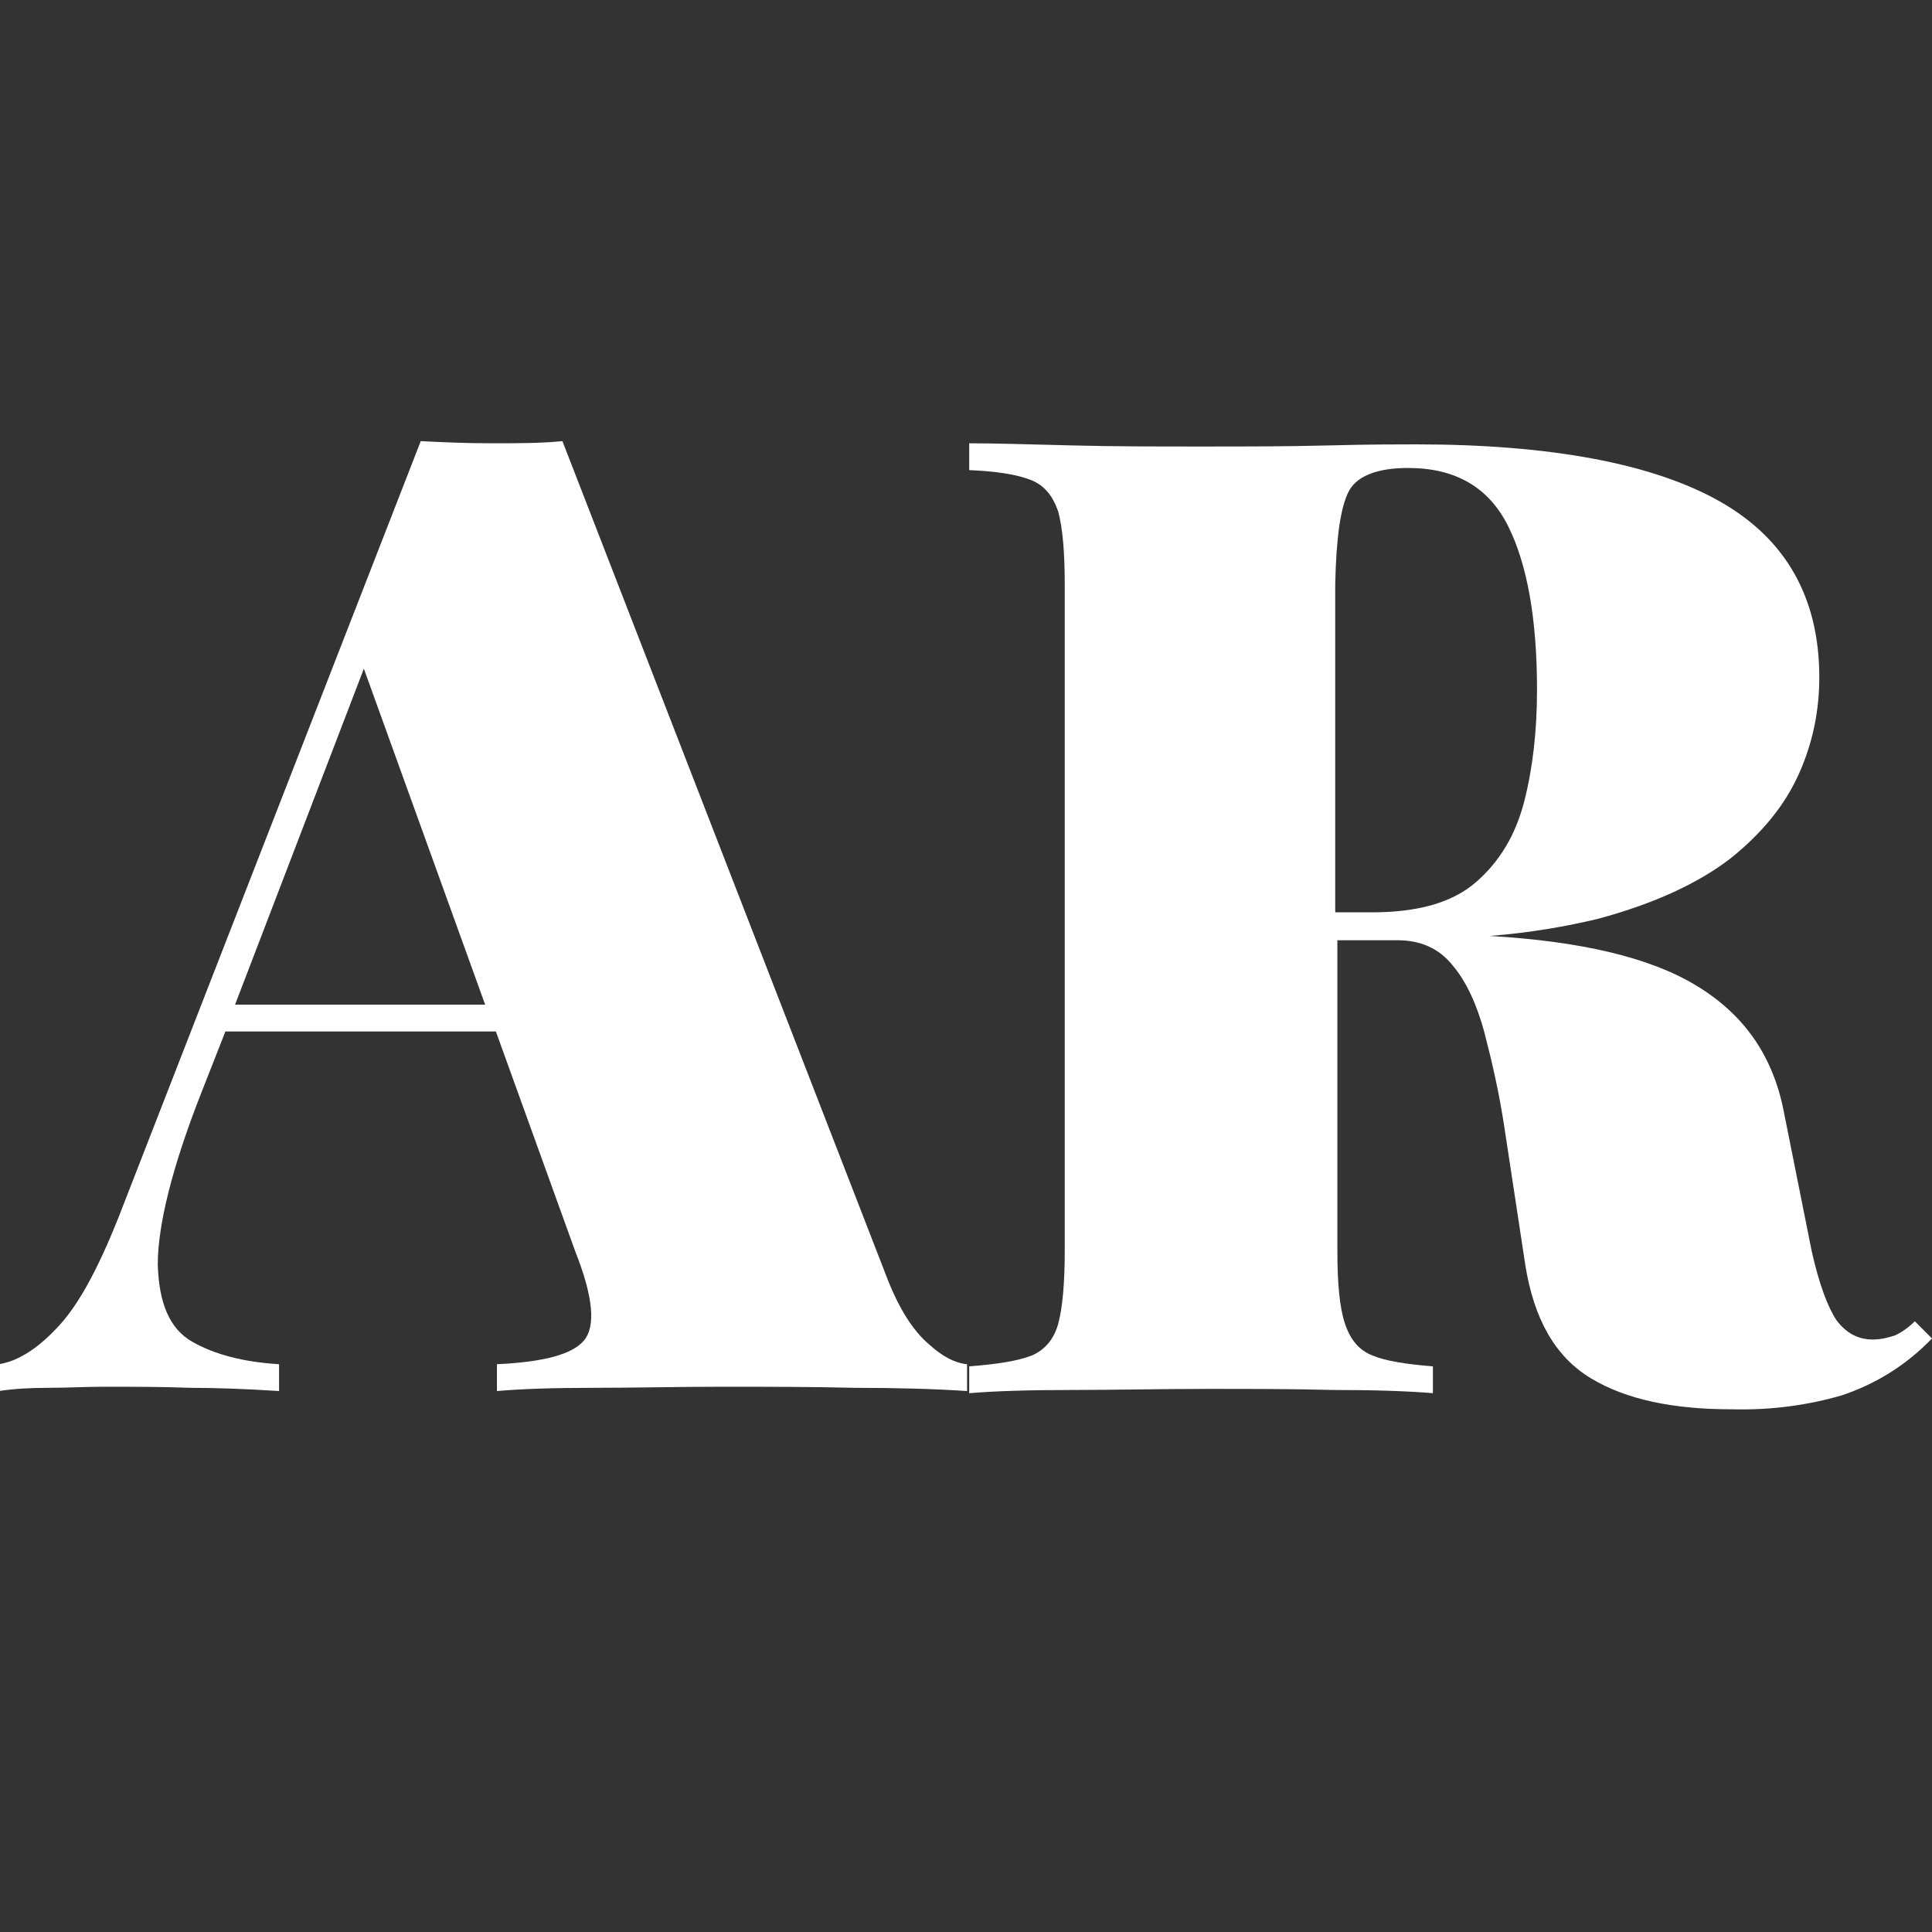
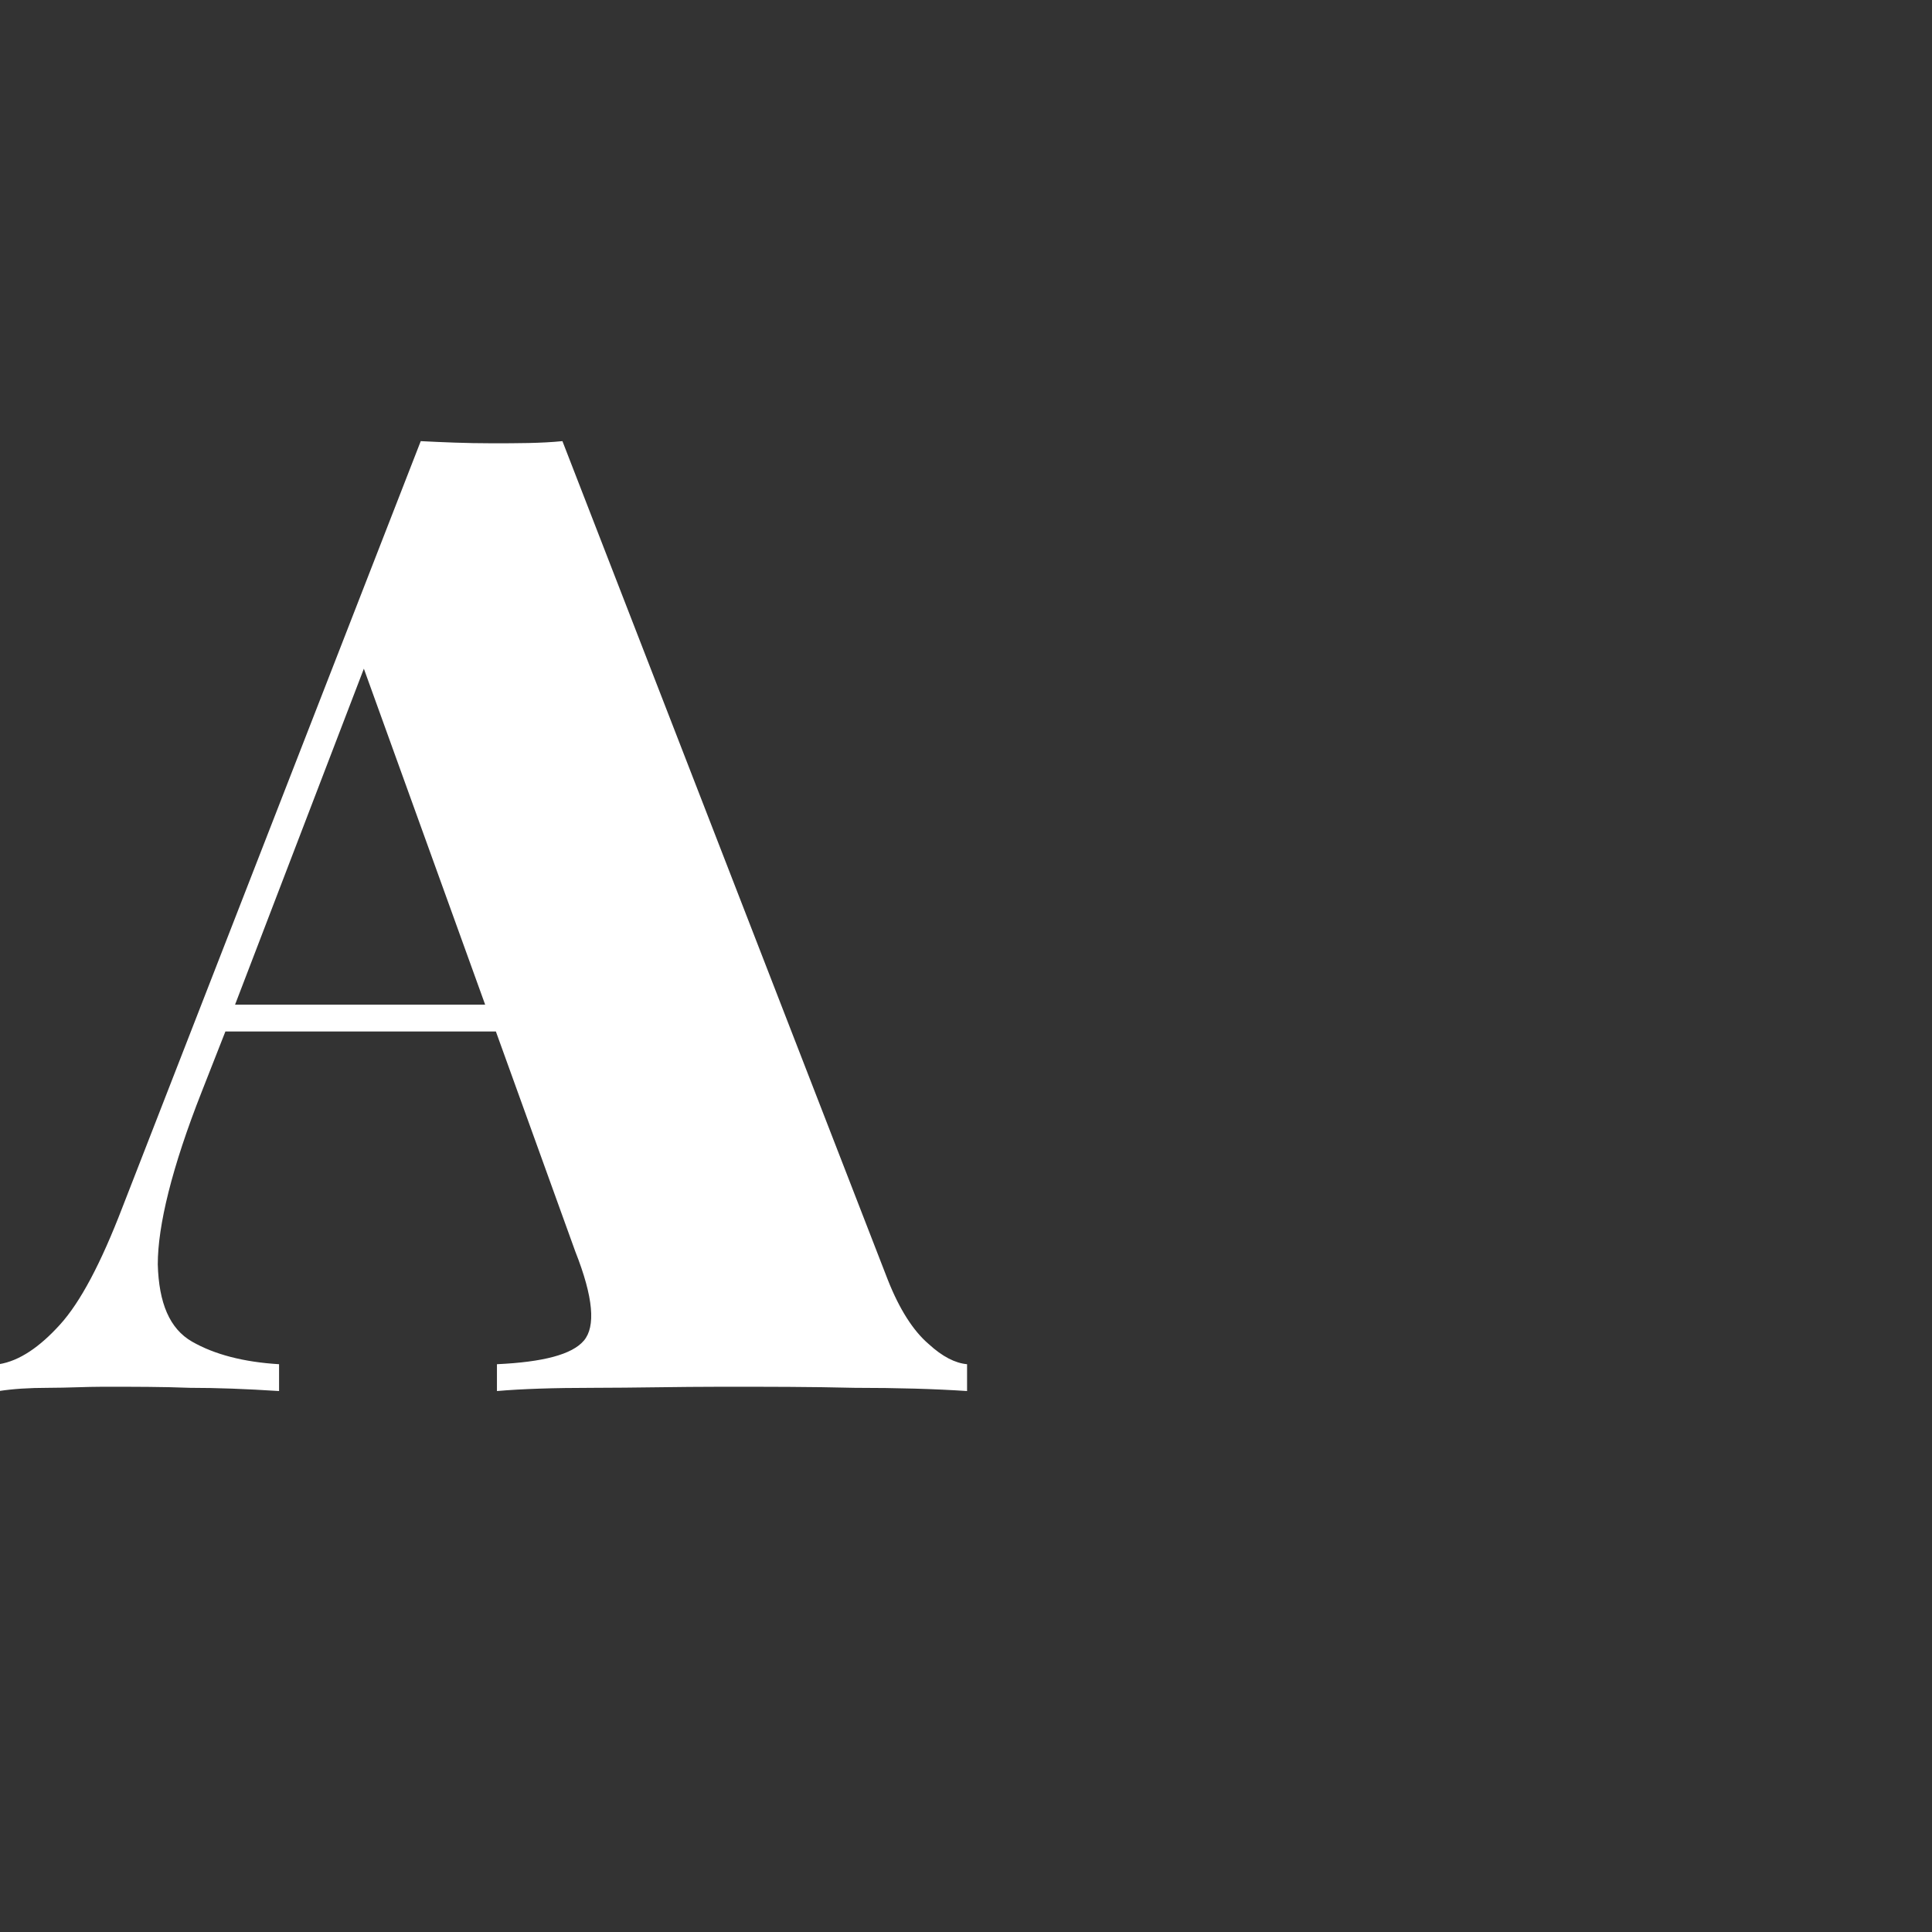
<svg xmlns="http://www.w3.org/2000/svg" xml:space="preserve" style="enable-background:new 0 0 180 180;" viewBox="0 0 180 180" y="0px" x="0px" id="Capa_1" version="1.1">
  <rect x="0" y="0" width="180" height="180" fill="#333333" stroke="none" />
  <style type="text/css">
	.st0{fill:#FFFFFF;}
</style>
  <path d="M82.7,119.2L52.4,41.1c-2,0.2-4.2,0.2-6.6,0.2c-2.4,0-4.6-0.1-6.6-0.2l-27.8,71.4c-2,5.2-3.9,8.8-5.8,10.9  c-1.9,2.1-3.8,3.4-5.7,3.7v2.5c1.3-0.2,2.8-0.3,4.6-0.3c1.8,0,3.5-0.1,5.1-0.1c2.9,0,5.6,0,8.1,0.1c2.5,0,5.2,0.1,8.3,0.3v-2.5  c-3.3-0.2-6-0.9-8.1-2.1s-3.1-3.6-3.2-7.2c0-3.6,1.3-9,4.1-16.1l2.2-5.6h25.2l7.4,20.5c1.7,4.3,1.9,7,0.8,8.3  c-1.1,1.3-3.8,2-8.1,2.2v2.5c2.3-0.2,5.3-0.3,9-0.3c3.8,0,7.8-0.1,12-0.1c4.2,0,8.3,0,12.3,0.1c4,0,7.5,0.1,10.5,0.3v-2.5  c-1.1-0.1-2.3-0.7-3.6-1.9C85.1,124,83.8,122,82.7,119.2z M21.9,93.6l12-31.3l11.3,31.3H21.9z" class="st0" />
-   <path d="M171.6,130c3-1,5.9-2.7,8.4-5.3l-1.6-1.6c-0.6,0.6-1.2,1-1.8,1.3c-0.6,0.2-1.3,0.4-2.1,0.4  c-1.4,0-2.5-0.6-3.4-1.8c-0.8-1.2-1.6-3.3-2.3-6.4l-2.6-13c-1-5.2-3.7-9.1-8.2-11.8c-4.3-2.6-10.7-4.1-19.2-4.6  c3.8-0.3,7.2-0.9,10.1-1.6c5.2-1.4,9.3-3.3,12.3-5.6c3-2.4,5.1-5,6.4-7.9c1.3-2.9,1.9-5.9,1.9-9c0-7.4-3.1-12.9-9.3-16.4  c-6.2-3.5-15.7-5.3-28.3-5.3c-1.6,0-4.3,0-8.1,0.1c-3.8,0.1-7.8,0.1-12,0.1c-4,0-8,0-11.9-0.1c-4-0.1-7.2-0.2-9.6-0.2v2.5  c2.5,0.1,4.4,0.4,5.7,0.9c1.3,0.5,2.1,1.5,2.6,3c0.4,1.5,0.6,3.7,0.6,6.8v62c0,3-0.2,5.3-0.6,6.8c-0.4,1.5-1.3,2.5-2.5,3  c-1.3,0.5-3.2,0.8-5.8,1v2.5c2.4-0.2,5.6-0.3,9.6-0.3c4,0,8.2-0.1,12.7-0.1c3.9,0,7.8,0,11.6,0.1c3.8,0,6.9,0.1,9.3,0.3v-2.5  c-2.5-0.2-4.4-0.5-5.6-1c-1.3-0.5-2.1-1.5-2.6-3c-0.5-1.5-0.7-3.8-0.7-6.8V87.6h4.6h1c2.2,0,3.9,0.8,5.1,2.3c1.3,1.5,2.3,3.7,3,6.3  c0.7,2.7,1.4,5.7,1.9,9.1l1.9,12.5c0.8,5.1,2.8,8.6,6.1,10.6c3.3,2,7.7,2.9,13.1,2.9C165.1,131.4,168.5,130.9,171.6,130z   M125.7,45.7c0.8-1.4,2.7-2.1,5.5-2.1c4.4,0,7.5,1.8,9.3,5.4s2.7,8.7,2.7,15.3c0,3.8-0.4,7.3-1.2,10.4c-0.8,3.1-2.3,5.6-4.5,7.5  c-2.2,1.9-5.4,2.8-9.7,2.8h-3.4V54.4C124.5,50,124.9,47.2,125.7,45.7z" class="st0" />
</svg>